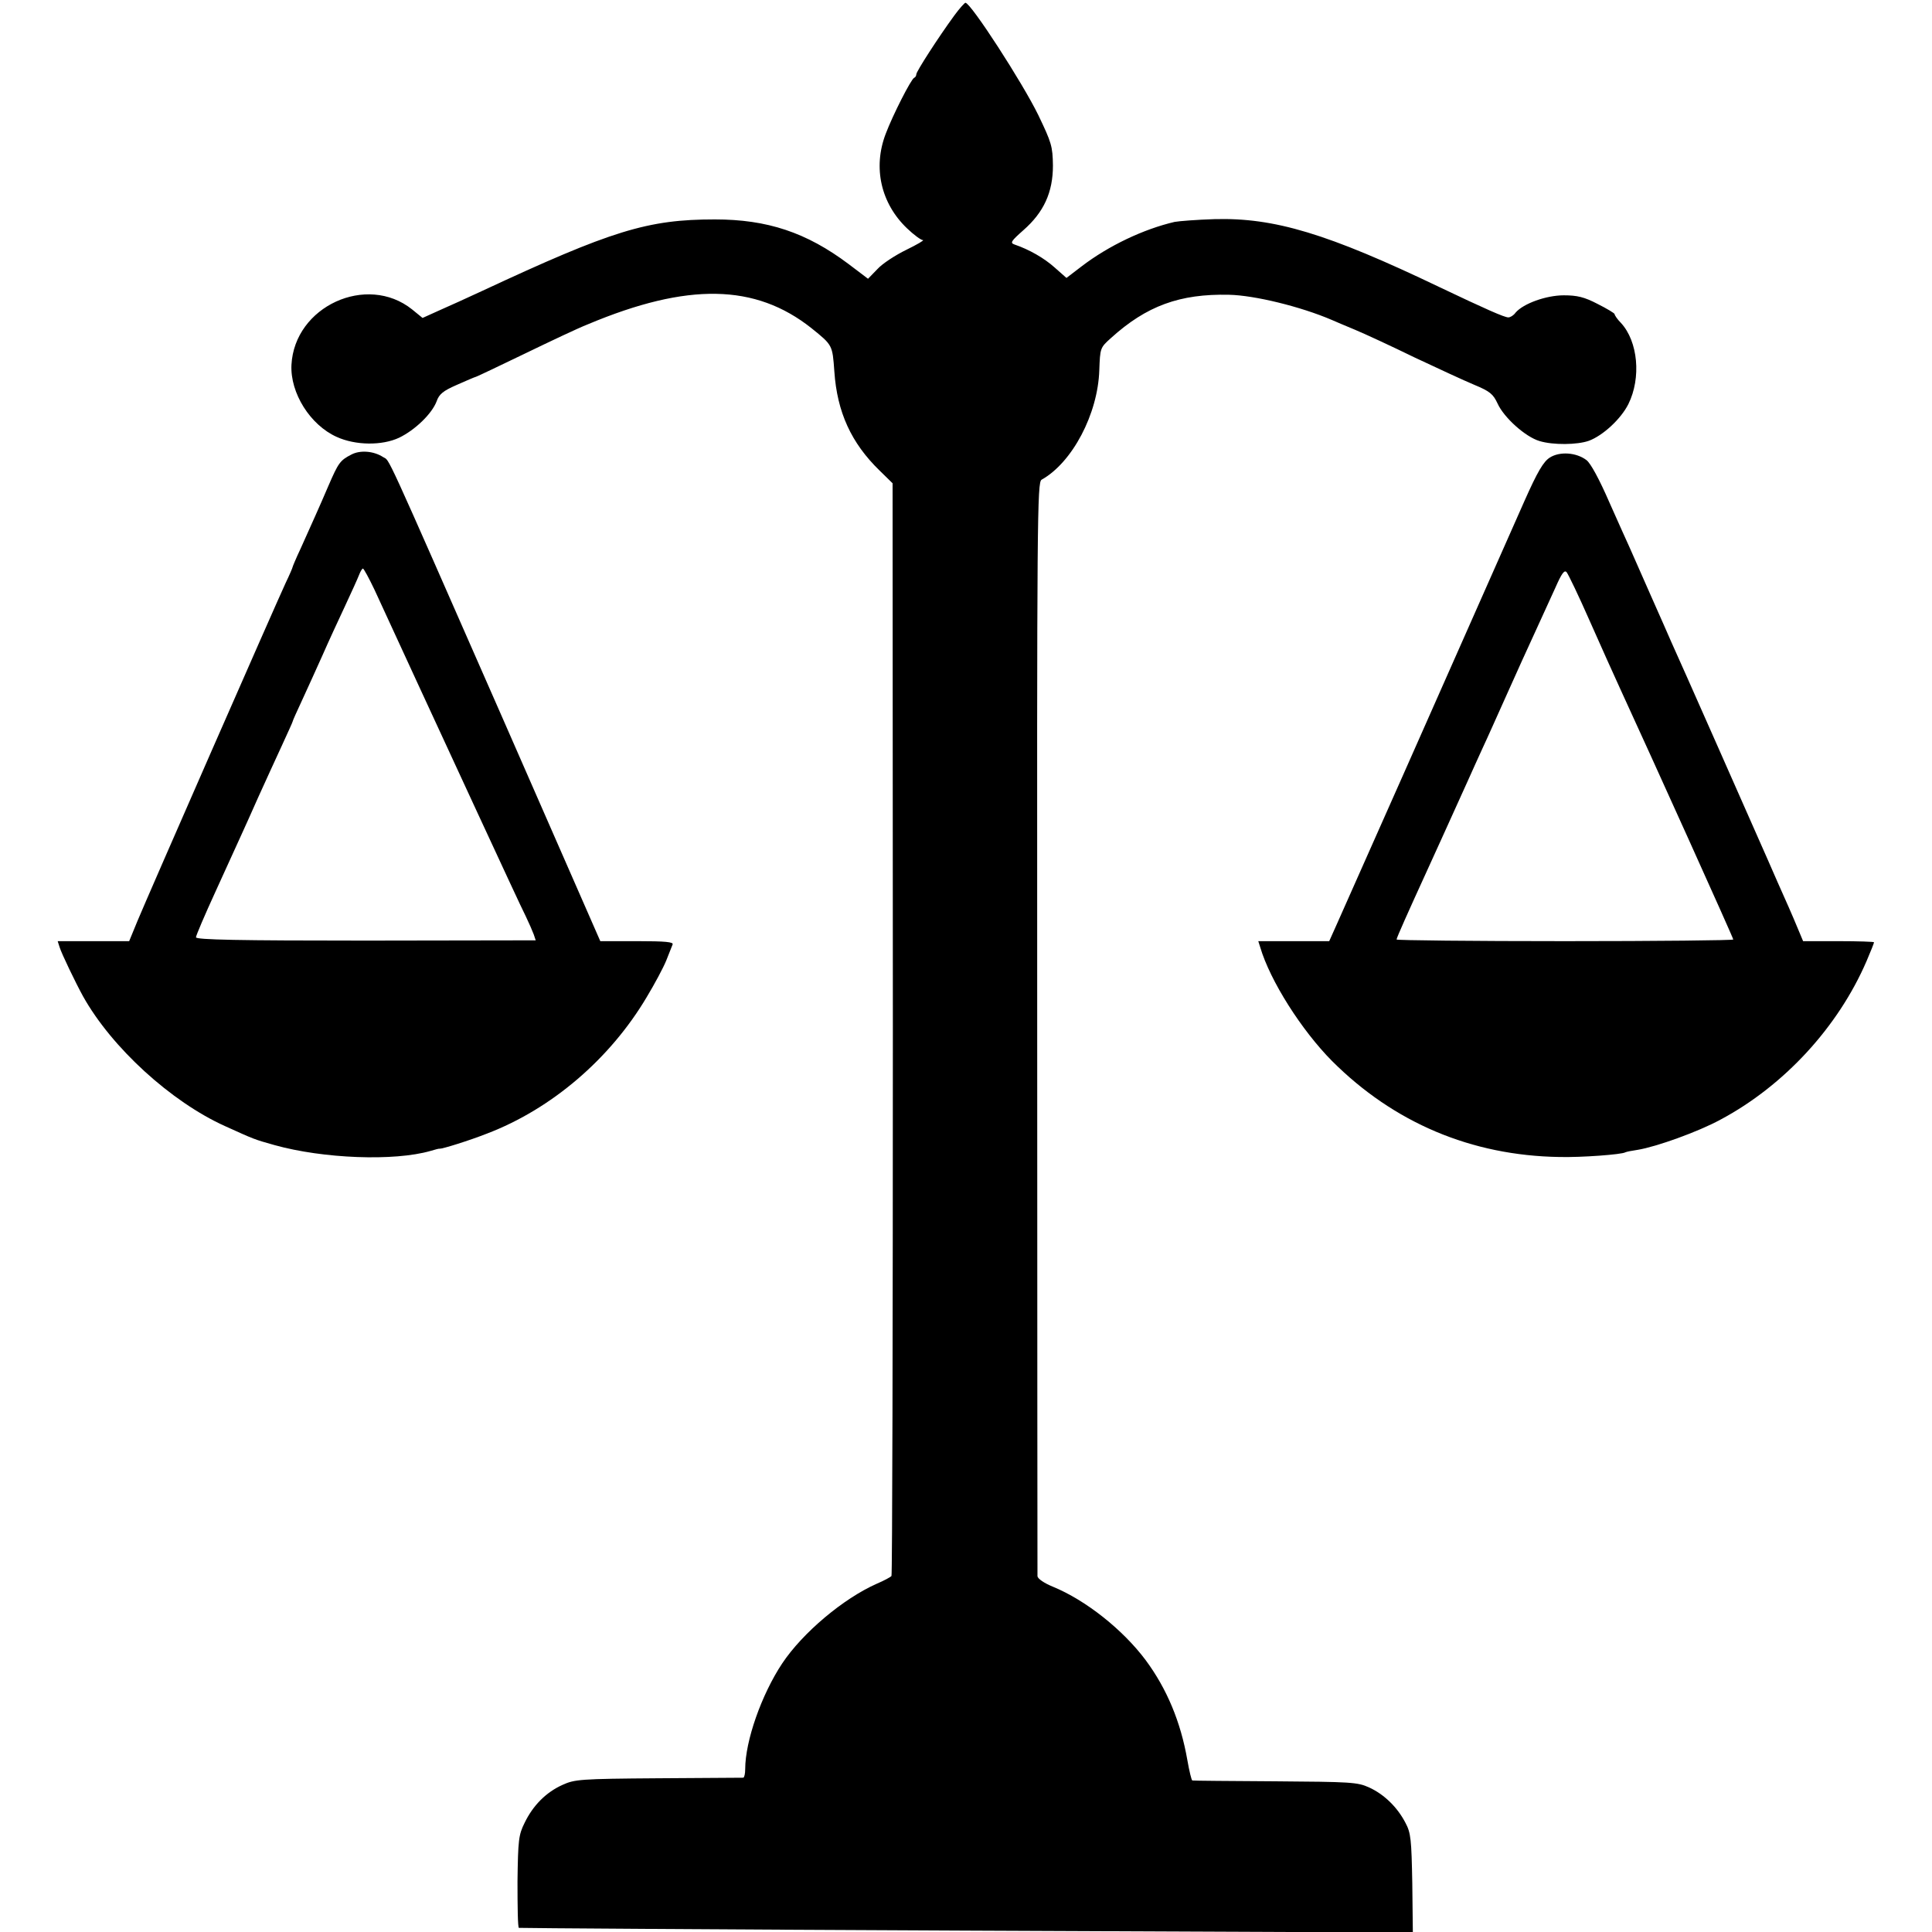
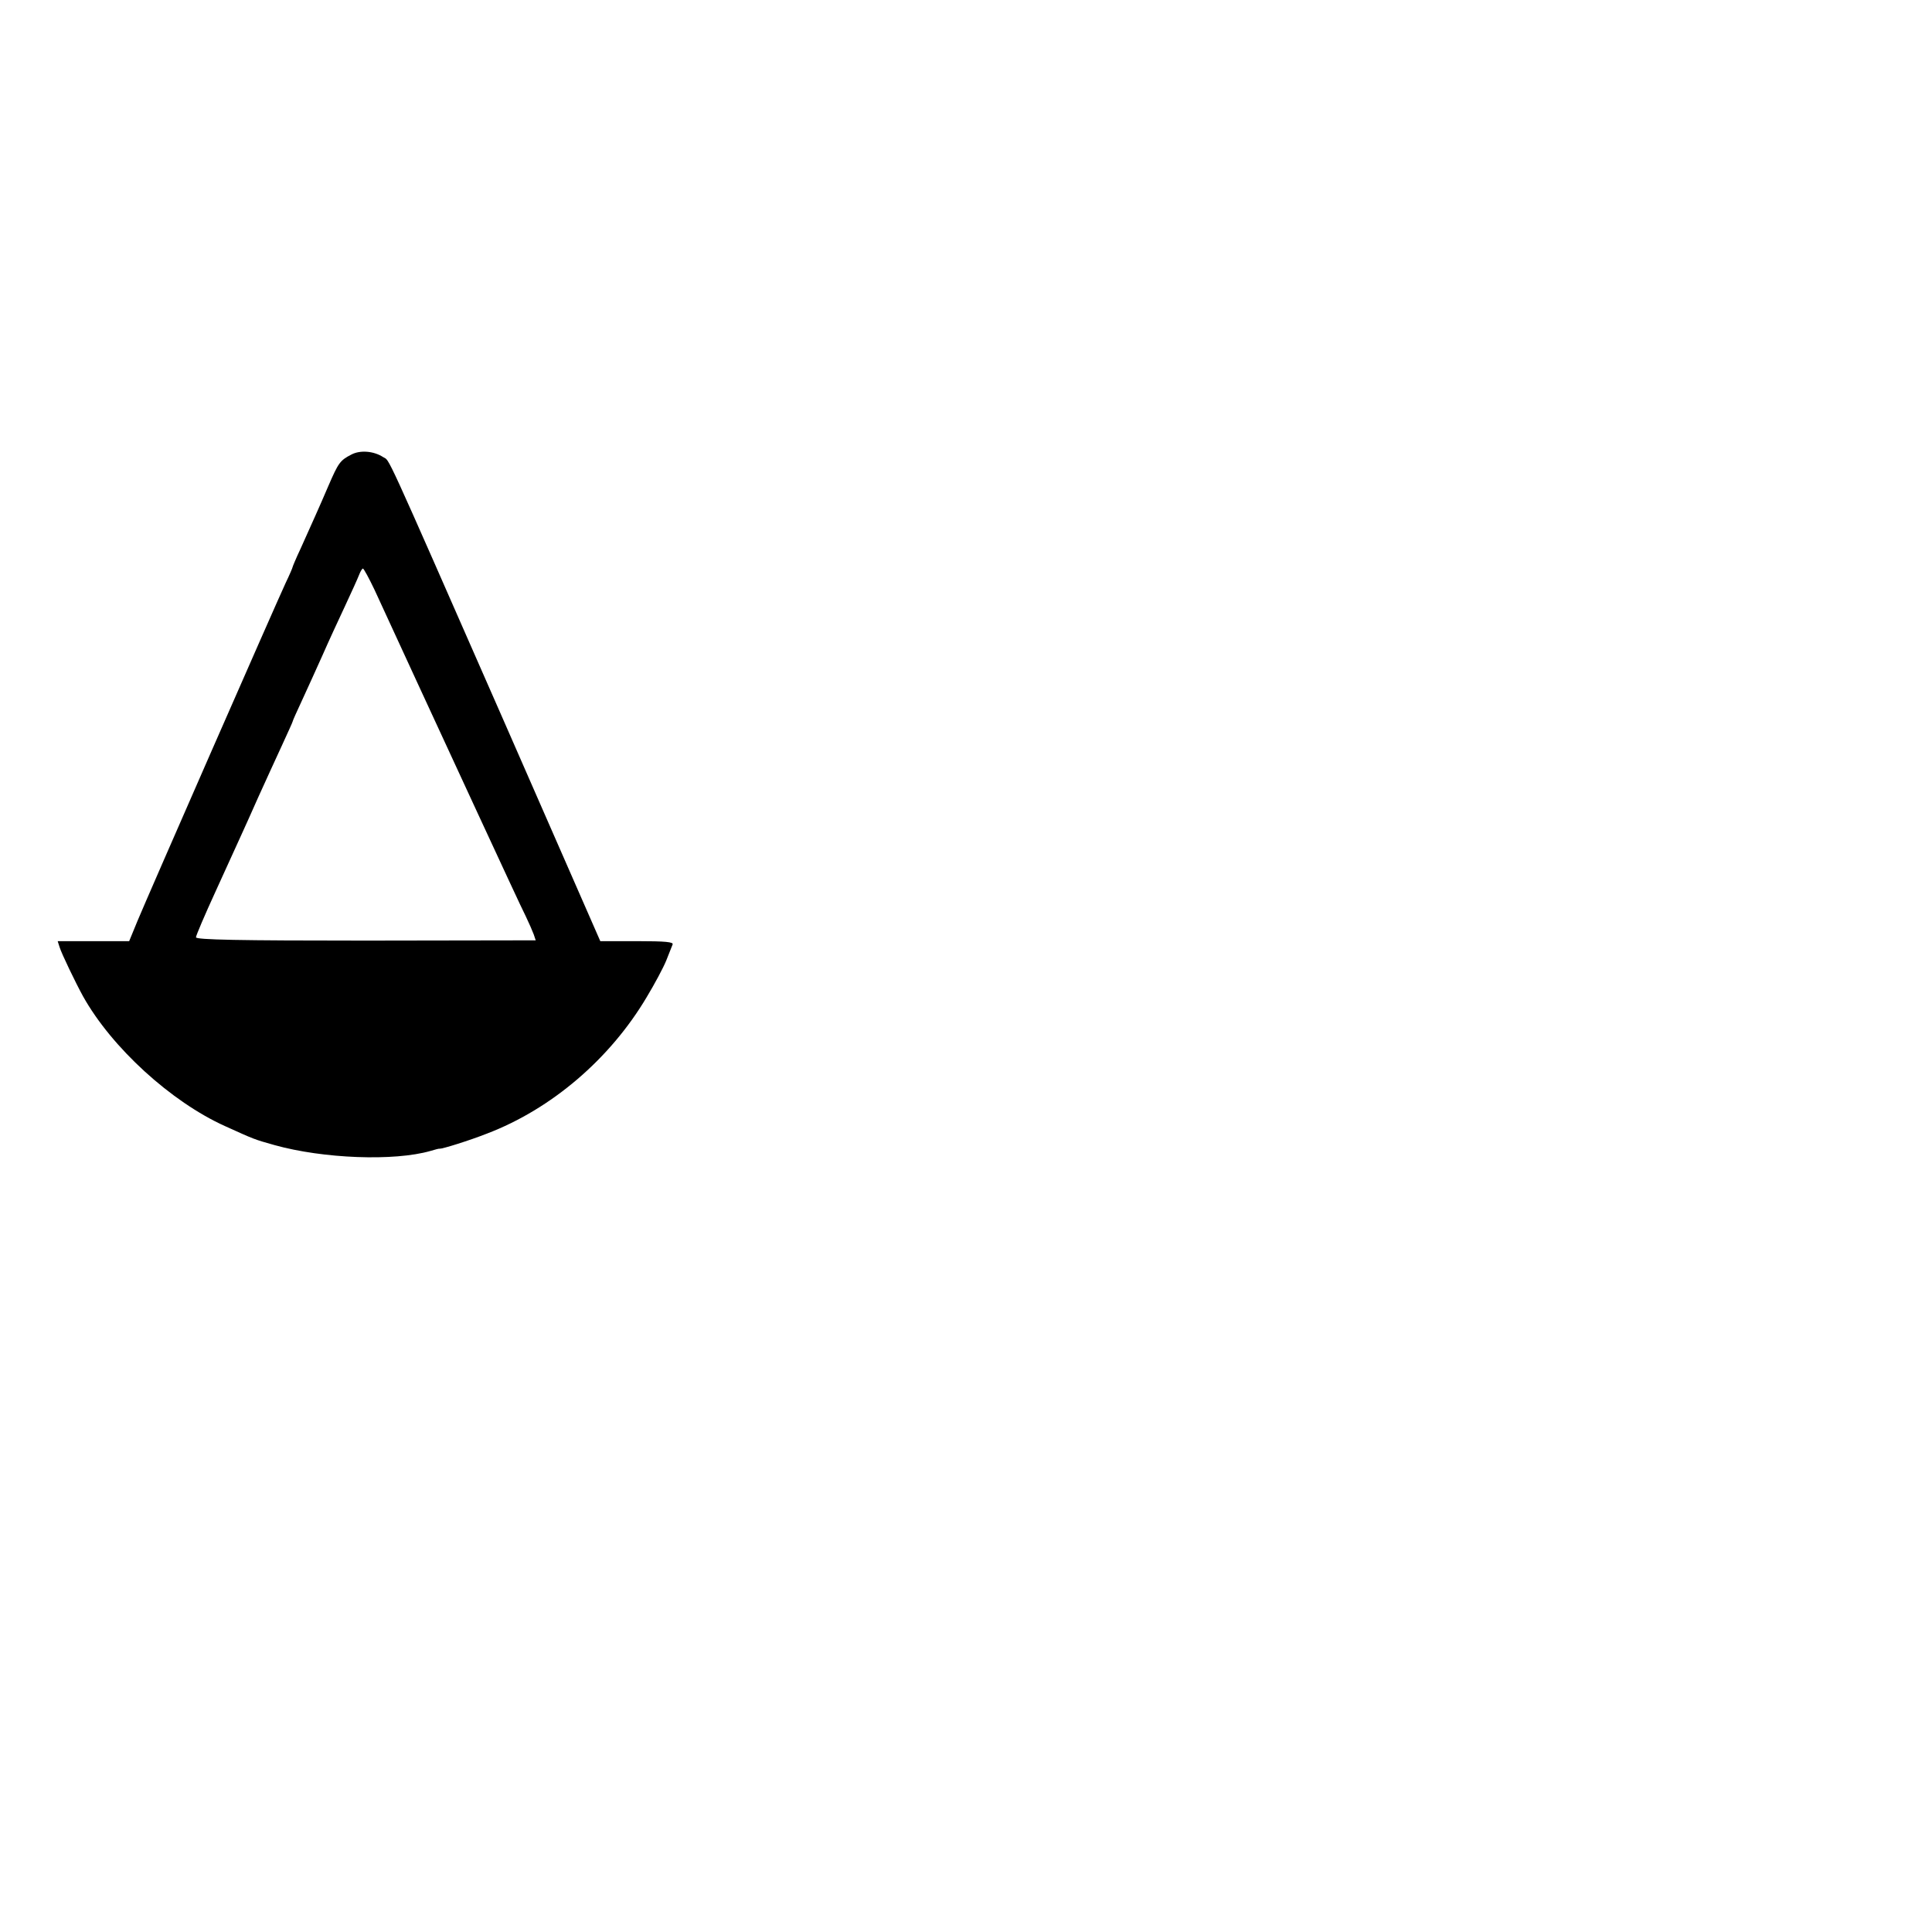
<svg xmlns="http://www.w3.org/2000/svg" version="1.0" width="700pt" height="700pt" viewBox="0 0 700 700" preserveAspectRatio="xMidYMid meet">
  <g transform="translate(0,700) scale(0.1,-0.1)" fill="#000000" stroke="none">
-     <path d="M3457 6943 c-57 -78 -137 -202 -137 -212 0 -5 -3 -11 -8 -13 -11 -5 -77 -134 -103 -203 -47 -123 -17 -252 77 -342 25 -24 51 -43 58 -43 6 0 -21 -16 -60 -35 -39 -19 -87 -50 -105 -70 l-34 -35 -70 53 c-153 115 -295 162 -485 162 -244 0 -373 -40 -845 -260 -49 -23 -118 -54 -152 -69 l-62 -28 -38 31 c-164 131 -426 11 -437 -201 -5 -102 68 -218 164 -261 68 -31 164 -32 226 -3 58 28 119 87 136 132 9 26 24 38 72 59 34 15 66 29 71 30 6 2 84 39 175 83 91 44 194 93 230 107 362 152 607 147 810 -14 77 -62 76 -61 83 -157 10 -147 61 -259 164 -359 l47 -46 1 -1976 c0 -1086 -2 -1978 -5 -1983 -3 -4 -27 -17 -53 -28 -122 -54 -269 -178 -343 -289 -75 -113 -134 -281 -134 -383 0 -16 -3 -30 -7 -31 -5 0 -143 -1 -308 -2 -284 -2 -303 -4 -347 -24 -60 -27 -107 -75 -137 -137 -22 -44 -24 -62 -26 -213 0 -90 1 -166 5 -168 3 -1 733 -6 1622 -10 l1617 -7 -2 178 c-3 160 -5 183 -25 220 -29 56 -77 103 -132 128 -42 19 -67 20 -340 22 -162 1 -297 2 -300 3 -3 1 -11 34 -18 74 -24 138 -74 258 -151 362 -83 111 -217 217 -336 266 -32 13 -55 29 -56 38 0 9 -1 904 -1 1990 -1 1857 0 1974 16 1983 111 62 204 238 209 397 3 80 3 81 42 116 129 117 250 161 428 157 93 -2 260 -43 372 -91 11 -5 49 -21 85 -36 36 -15 133 -60 215 -100 83 -39 180 -84 216 -99 58 -24 69 -34 85 -68 23 -51 101 -121 152 -136 49 -15 137 -14 179 1 51 19 116 79 143 133 47 95 35 227 -27 294 -13 13 -23 28 -23 32 0 3 -28 20 -62 37 -48 25 -74 31 -122 31 -64 0 -147 -30 -175 -63 -7 -10 -19 -17 -26 -17 -14 0 -82 30 -248 109 -407 195 -600 253 -817 247 -63 -2 -128 -7 -144 -10 -112 -26 -239 -86 -337 -161 l-55 -42 -43 38 c-38 34 -92 65 -145 83 -17 6 -13 12 32 52 74 65 107 137 107 234 -1 70 -5 83 -53 183 -57 117 -244 406 -264 407 -3 0 -22 -21 -41 -47z" />
    <path d="M1273 5353 c-41 -21 -47 -30 -83 -113 -35 -82 -58 -132 -101 -228 -16 -34 -29 -65 -29 -67 0 -2 -11 -28 -25 -57 -35 -75 -501 -1138 -537 -1225 l-30 -73 -130 0 -129 0 7 -22 c7 -23 58 -129 85 -178 104 -186 319 -382 514 -470 106 -48 105 -48 180 -69 176 -49 433 -59 565 -21 17 5 31 9 33 8 9 -1 106 29 172 55 233 89 445 270 578 494 29 48 61 108 71 133 10 25 20 51 23 58 4 9 -26 12 -128 12 l-134 0 -354 808 c-441 1004 -407 929 -433 946 -34 22 -83 26 -115 9z m84 -490 c76 -166 227 -492 373 -808 84 -181 162 -350 175 -375 12 -25 25 -55 29 -66 l7 -21 -616 -1 c-459 0 -615 3 -615 12 0 6 32 81 71 166 94 207 100 218 154 340 26 58 65 142 86 188 21 46 39 85 39 87 0 3 16 38 35 79 19 41 52 114 74 163 21 48 58 128 81 177 23 49 46 100 51 113 5 13 11 23 14 23 3 0 22 -35 42 -77z" />
-     <path d="M5615 5342 c-23 -15 -44 -50 -92 -158 -275 -622 -660 -1490 -681 -1536 l-26 -58 -129 0 -128 0 7 -22 c36 -122 150 -301 260 -412 224 -224 505 -343 824 -348 79 -2 227 9 239 17 4 2 24 6 45 9 67 11 218 65 299 109 231 123 427 336 530 575 15 35 27 65 27 68 0 2 -58 4 -128 4 l-129 0 -18 43 c-21 51 -45 105 -75 172 -12 28 -28 64 -35 80 -26 59 -336 761 -350 790 -7 17 -41 93 -75 170 -34 77 -68 154 -75 170 -8 17 -41 91 -74 165 -36 83 -68 142 -83 153 -37 28 -97 32 -133 9z m145 -592 c40 -91 90 -201 110 -245 116 -252 410 -903 410 -909 0 -3 -274 -6 -610 -6 -335 0 -610 3 -610 6 0 6 44 104 108 244 26 57 73 160 152 335 12 28 36 79 52 115 17 36 56 124 88 195 32 72 78 173 102 225 24 52 57 125 74 162 22 50 32 64 40 55 6 -7 44 -86 84 -177z" />
  </g>
</svg>